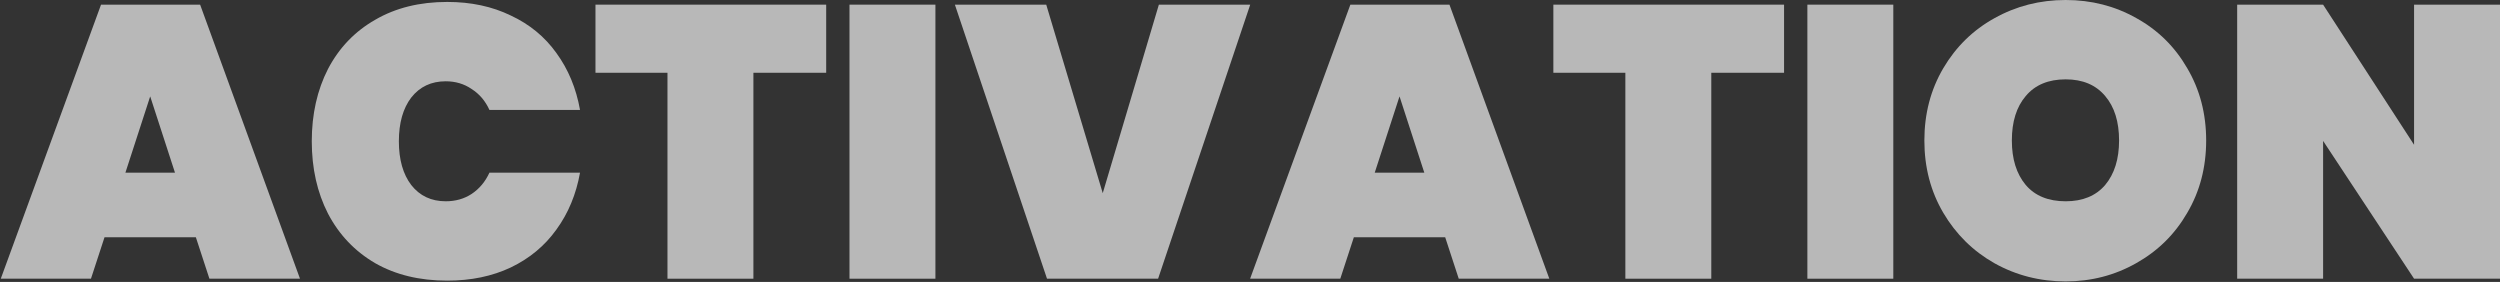
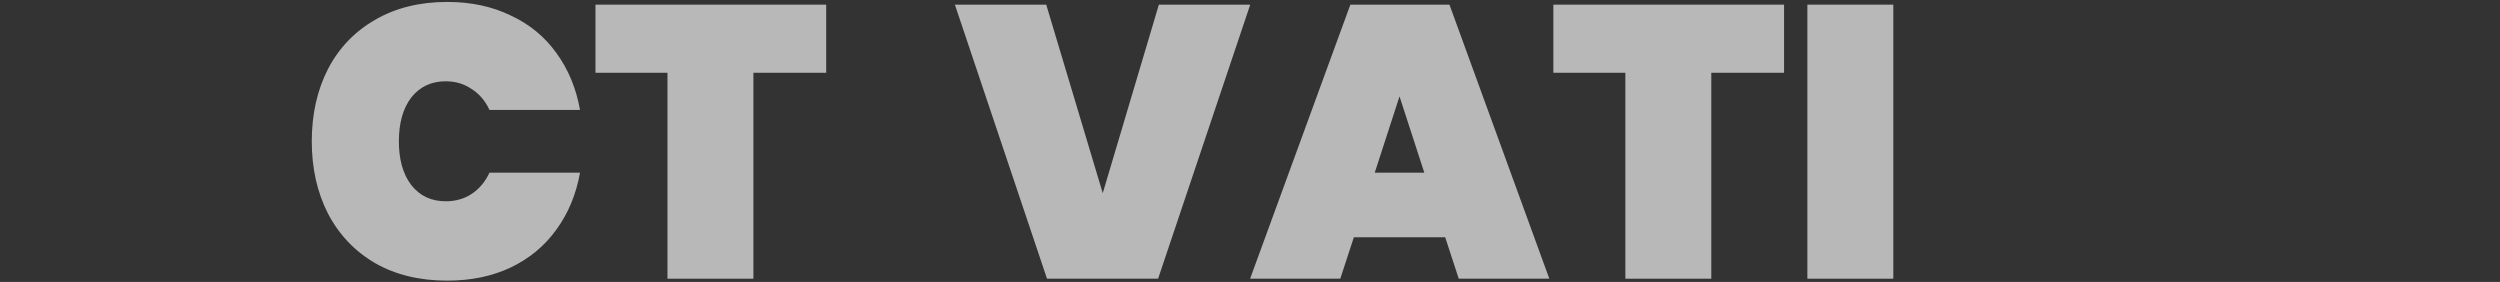
<svg xmlns="http://www.w3.org/2000/svg" width="1658" height="187" viewBox="0 0 1658 187" fill="none">
  <rect x="0" y="0" width="1658" height="187" fill="#333333" stroke="none" />
-   <path d="M129.899 157.366H69.314L60.329 184.834H0.515L67.004 3.081H132.723L198.955 184.834H138.884L129.899 157.366ZM116.036 114.495L99.606 63.922L83.177 114.495H116.036Z" fill="white" fill-opacity="0.65" />
  <path d="M206.768 93.701C206.768 75.731 210.363 59.729 217.551 45.695C224.91 31.661 235.349 20.794 248.87 13.092C262.39 5.22 278.306 1.284 296.618 1.284C312.364 1.284 326.397 4.279 338.72 10.269C351.213 16.087 361.31 24.388 369.012 35.17C376.884 45.952 382.104 58.531 384.671 72.907H324.6C321.862 66.917 317.926 62.296 312.791 59.044C307.828 55.621 302.095 53.91 295.592 53.91C286.008 53.91 278.392 57.504 272.744 64.692C267.267 71.88 264.529 81.55 264.529 93.701C264.529 105.852 267.267 115.521 272.744 122.709C278.392 129.897 286.008 133.491 295.592 133.491C302.095 133.491 307.828 131.866 312.791 128.614C317.926 125.191 321.862 120.485 324.6 114.495H384.671C382.104 128.871 376.884 141.45 369.012 152.232C361.31 163.014 351.213 171.4 338.72 177.39C326.397 183.208 312.364 186.118 296.618 186.118C278.306 186.118 262.39 182.267 248.87 174.566C235.349 166.693 224.91 155.74 217.551 141.706C210.363 127.673 206.768 111.671 206.768 93.701Z" fill="white" fill-opacity="0.65" />
  <path d="M547.924 3.081V48.262H499.661V184.834H442.671V48.262H394.922V3.081H547.924Z" fill="white" fill-opacity="0.65" />
-   <path d="M620.371 3.081V184.834H563.381V3.081H620.371Z" fill="white" fill-opacity="0.65" />
  <path d="M829.148 3.081L768.05 184.834H694.373L633.275 3.081H693.86L731.34 128.1L768.564 3.081H829.148Z" fill="white" fill-opacity="0.65" />
  <path d="M958.454 157.366H897.869L888.884 184.834H829.07L895.559 3.081H961.278L1027.51 184.834H967.439L958.454 157.366ZM944.591 114.495L928.162 63.922L911.732 114.495H944.591Z" fill="white" fill-opacity="0.65" />
  <path d="M1183.19 3.081V48.262H1134.93V184.834H1077.94V48.262H1030.19V3.081H1183.19Z" fill="white" fill-opacity="0.65" />
  <path d="M1255.64 3.081V184.834H1198.65V3.081H1255.64Z" fill="white" fill-opacity="0.65" />
-   <path d="M1369.94 186.631C1352.83 186.631 1337.09 182.609 1322.71 174.566C1308.5 166.522 1297.21 155.398 1288.82 141.193C1280.44 126.988 1276.24 110.986 1276.24 93.187C1276.24 75.388 1280.44 59.387 1288.82 45.182C1297.21 30.977 1308.5 19.938 1322.71 12.066C1337.09 4.022 1352.83 0 1369.94 0C1387.06 0 1402.72 4.022 1416.92 12.066C1431.13 19.938 1442.34 30.977 1450.55 45.182C1458.94 59.387 1463.13 75.388 1463.13 93.187C1463.13 110.986 1458.94 126.988 1450.55 141.193C1442.34 155.398 1431.04 166.522 1416.67 174.566C1402.46 182.609 1386.89 186.631 1369.94 186.631ZM1369.94 133.491C1381.24 133.491 1389.97 129.897 1396.13 122.709C1402.29 115.35 1405.37 105.51 1405.37 93.187C1405.37 80.694 1402.29 70.853 1396.13 63.665C1389.97 56.306 1381.24 52.626 1369.94 52.626C1358.48 52.626 1349.66 56.306 1343.5 63.665C1337.34 70.853 1334.26 80.694 1334.26 93.187C1334.26 105.51 1337.34 115.35 1343.5 122.709C1349.66 129.897 1358.48 133.491 1369.94 133.491Z" fill="white" fill-opacity="0.65" />
-   <path d="M1658 184.834H1601.01L1540.68 93.444V184.834H1483.69V3.081H1540.68L1601.01 96.011V3.081H1658V184.834Z" fill="white" fill-opacity="0.65" />
</svg>